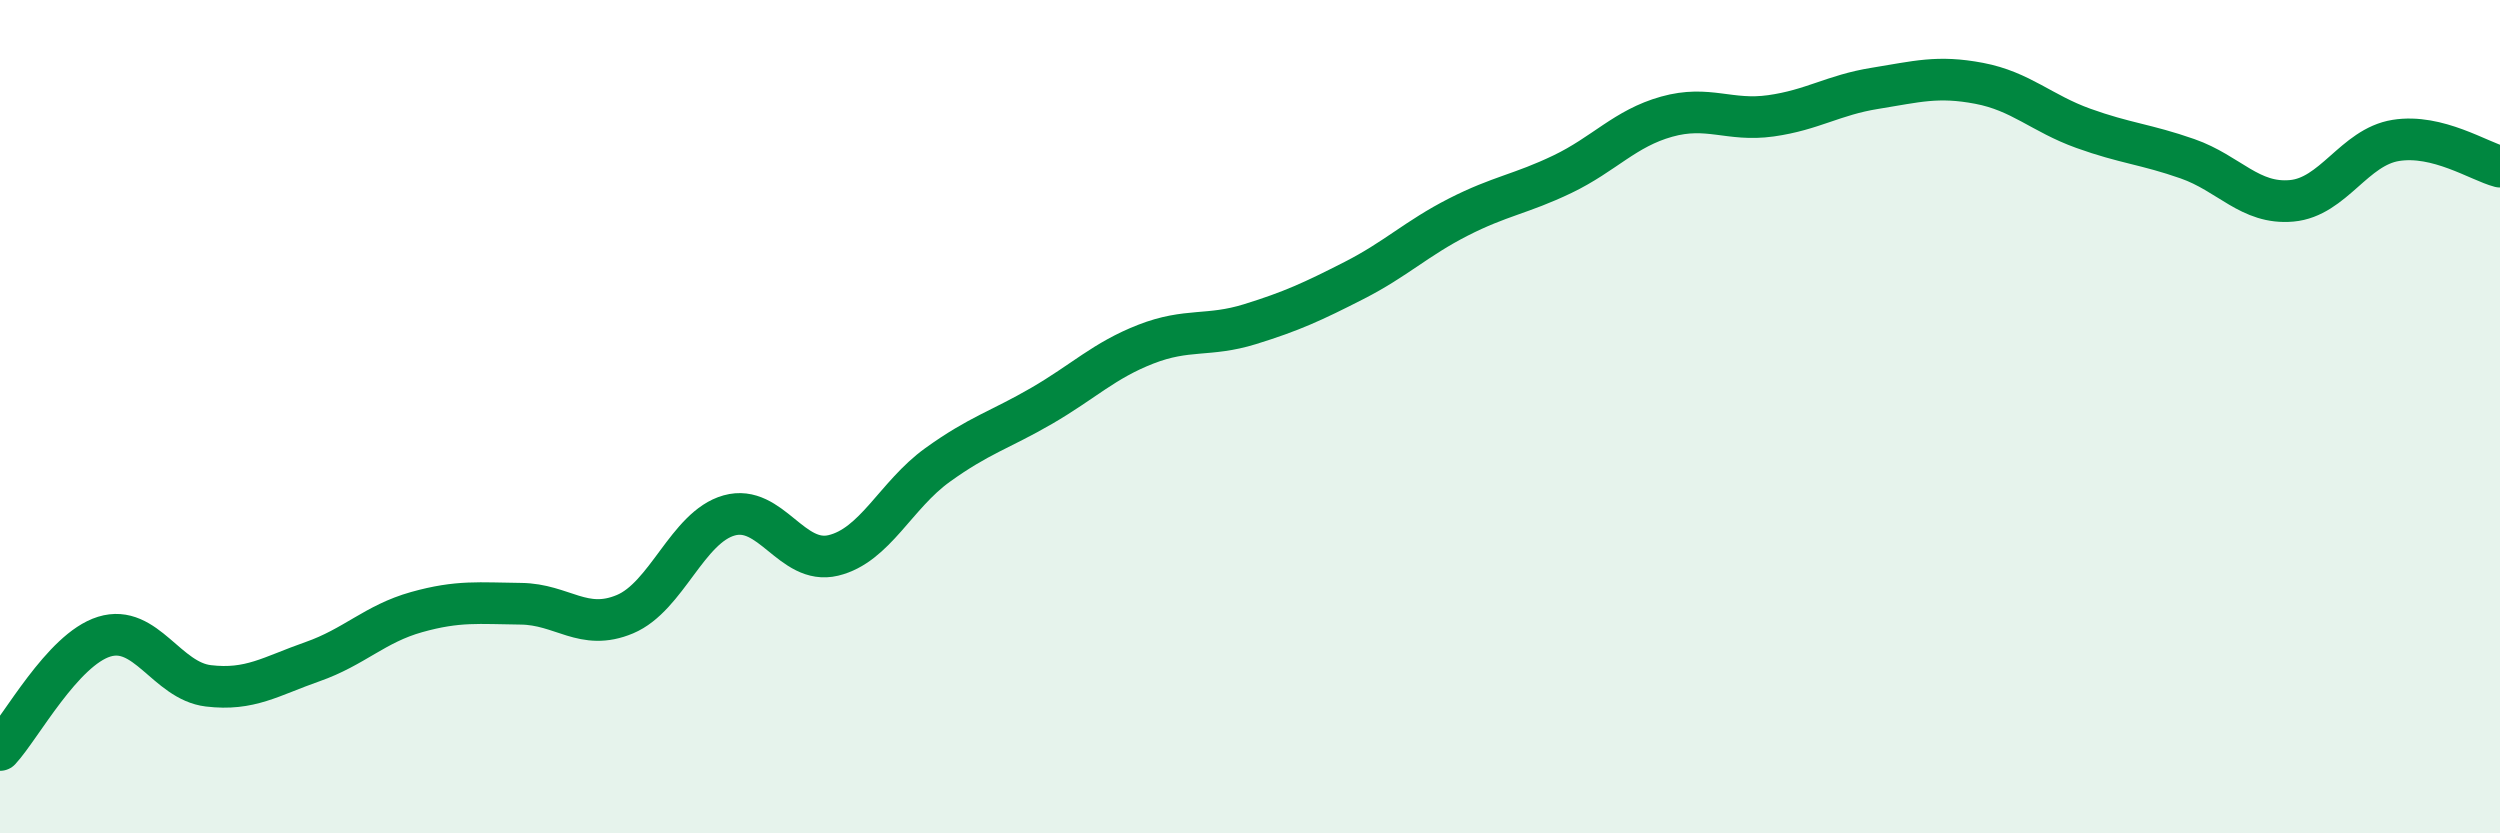
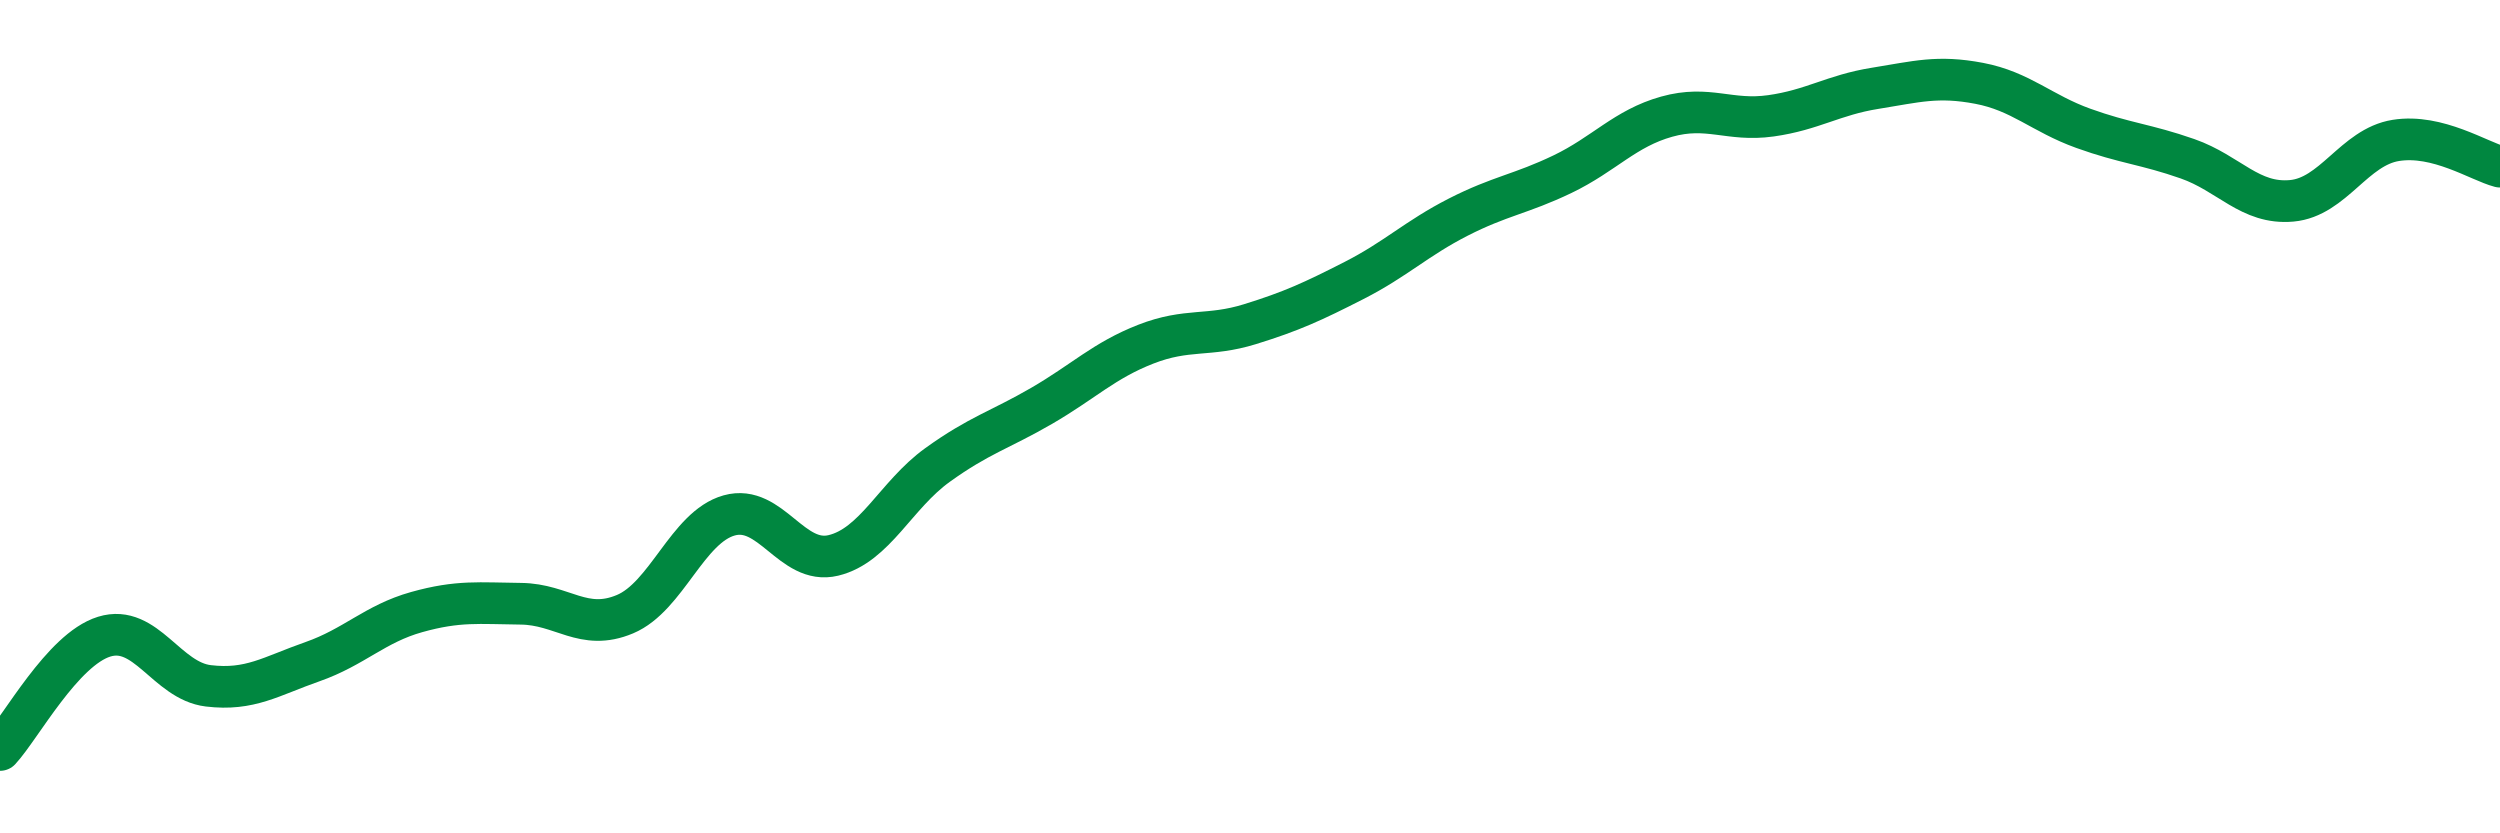
<svg xmlns="http://www.w3.org/2000/svg" width="60" height="20" viewBox="0 0 60 20">
-   <path d="M 0,18 C 0.5,17.46 1.5,15.59 2.5,15.28 C 3.5,14.97 4,16.34 5,16.46 C 6,16.58 6.5,16.23 7.5,15.88 C 8.5,15.53 9,14.97 10,14.69 C 11,14.41 11.5,14.48 12.5,14.49 C 13.5,14.5 14,15.16 15,14.74 C 16,14.32 16.5,12.65 17.5,12.37 C 18.5,12.09 19,13.57 20,13.33 C 21,13.09 21.5,11.88 22.5,11.16 C 23.5,10.44 24,10.32 25,9.74 C 26,9.16 26.5,8.65 27.5,8.26 C 28.5,7.87 29,8.09 30,7.78 C 31,7.47 31.5,7.24 32.5,6.73 C 33.5,6.22 34,5.72 35,5.21 C 36,4.7 36.5,4.66 37.5,4.18 C 38.5,3.7 39,3.08 40,2.8 C 41,2.52 41.5,2.92 42.5,2.78 C 43.5,2.64 44,2.28 45,2.12 C 46,1.96 46.5,1.81 47.5,2 C 48.5,2.19 49,2.72 50,3.08 C 51,3.44 51.5,3.46 52.5,3.81 C 53.5,4.16 54,4.91 55,4.82 C 56,4.73 56.5,3.53 57.5,3.37 C 58.5,3.21 59.5,3.87 60,4L60 20L0 20Z" fill="#008740" opacity="0.1" stroke-linecap="round" stroke-linejoin="round" />
  <path d="M 0,18 C 0.5,17.46 1.5,15.59 2.5,15.28 C 3.5,14.97 4,16.34 5,16.46 C 6,16.58 6.5,16.23 7.5,15.88 C 8.5,15.53 9,14.97 10,14.69 C 11,14.41 11.5,14.48 12.5,14.49 C 13.5,14.5 14,15.16 15,14.74 C 16,14.32 16.5,12.65 17.5,12.37 C 18.5,12.09 19,13.57 20,13.33 C 21,13.09 21.5,11.88 22.5,11.16 C 23.5,10.44 24,10.32 25,9.74 C 26,9.16 26.5,8.65 27.5,8.26 C 28.5,7.87 29,8.09 30,7.78 C 31,7.47 31.5,7.24 32.5,6.73 C 33.5,6.22 34,5.72 35,5.21 C 36,4.7 36.5,4.66 37.5,4.18 C 38.5,3.7 39,3.08 40,2.8 C 41,2.52 41.5,2.92 42.5,2.78 C 43.5,2.64 44,2.28 45,2.12 C 46,1.96 46.5,1.81 47.5,2 C 48.5,2.19 49,2.72 50,3.08 C 51,3.44 51.5,3.46 52.5,3.81 C 53.5,4.16 54,4.91 55,4.82 C 56,4.73 56.5,3.53 57.5,3.37 C 58.5,3.21 59.5,3.87 60,4" stroke="#008740" stroke-width="1" fill="none" stroke-linecap="round" stroke-linejoin="round" />
</svg>